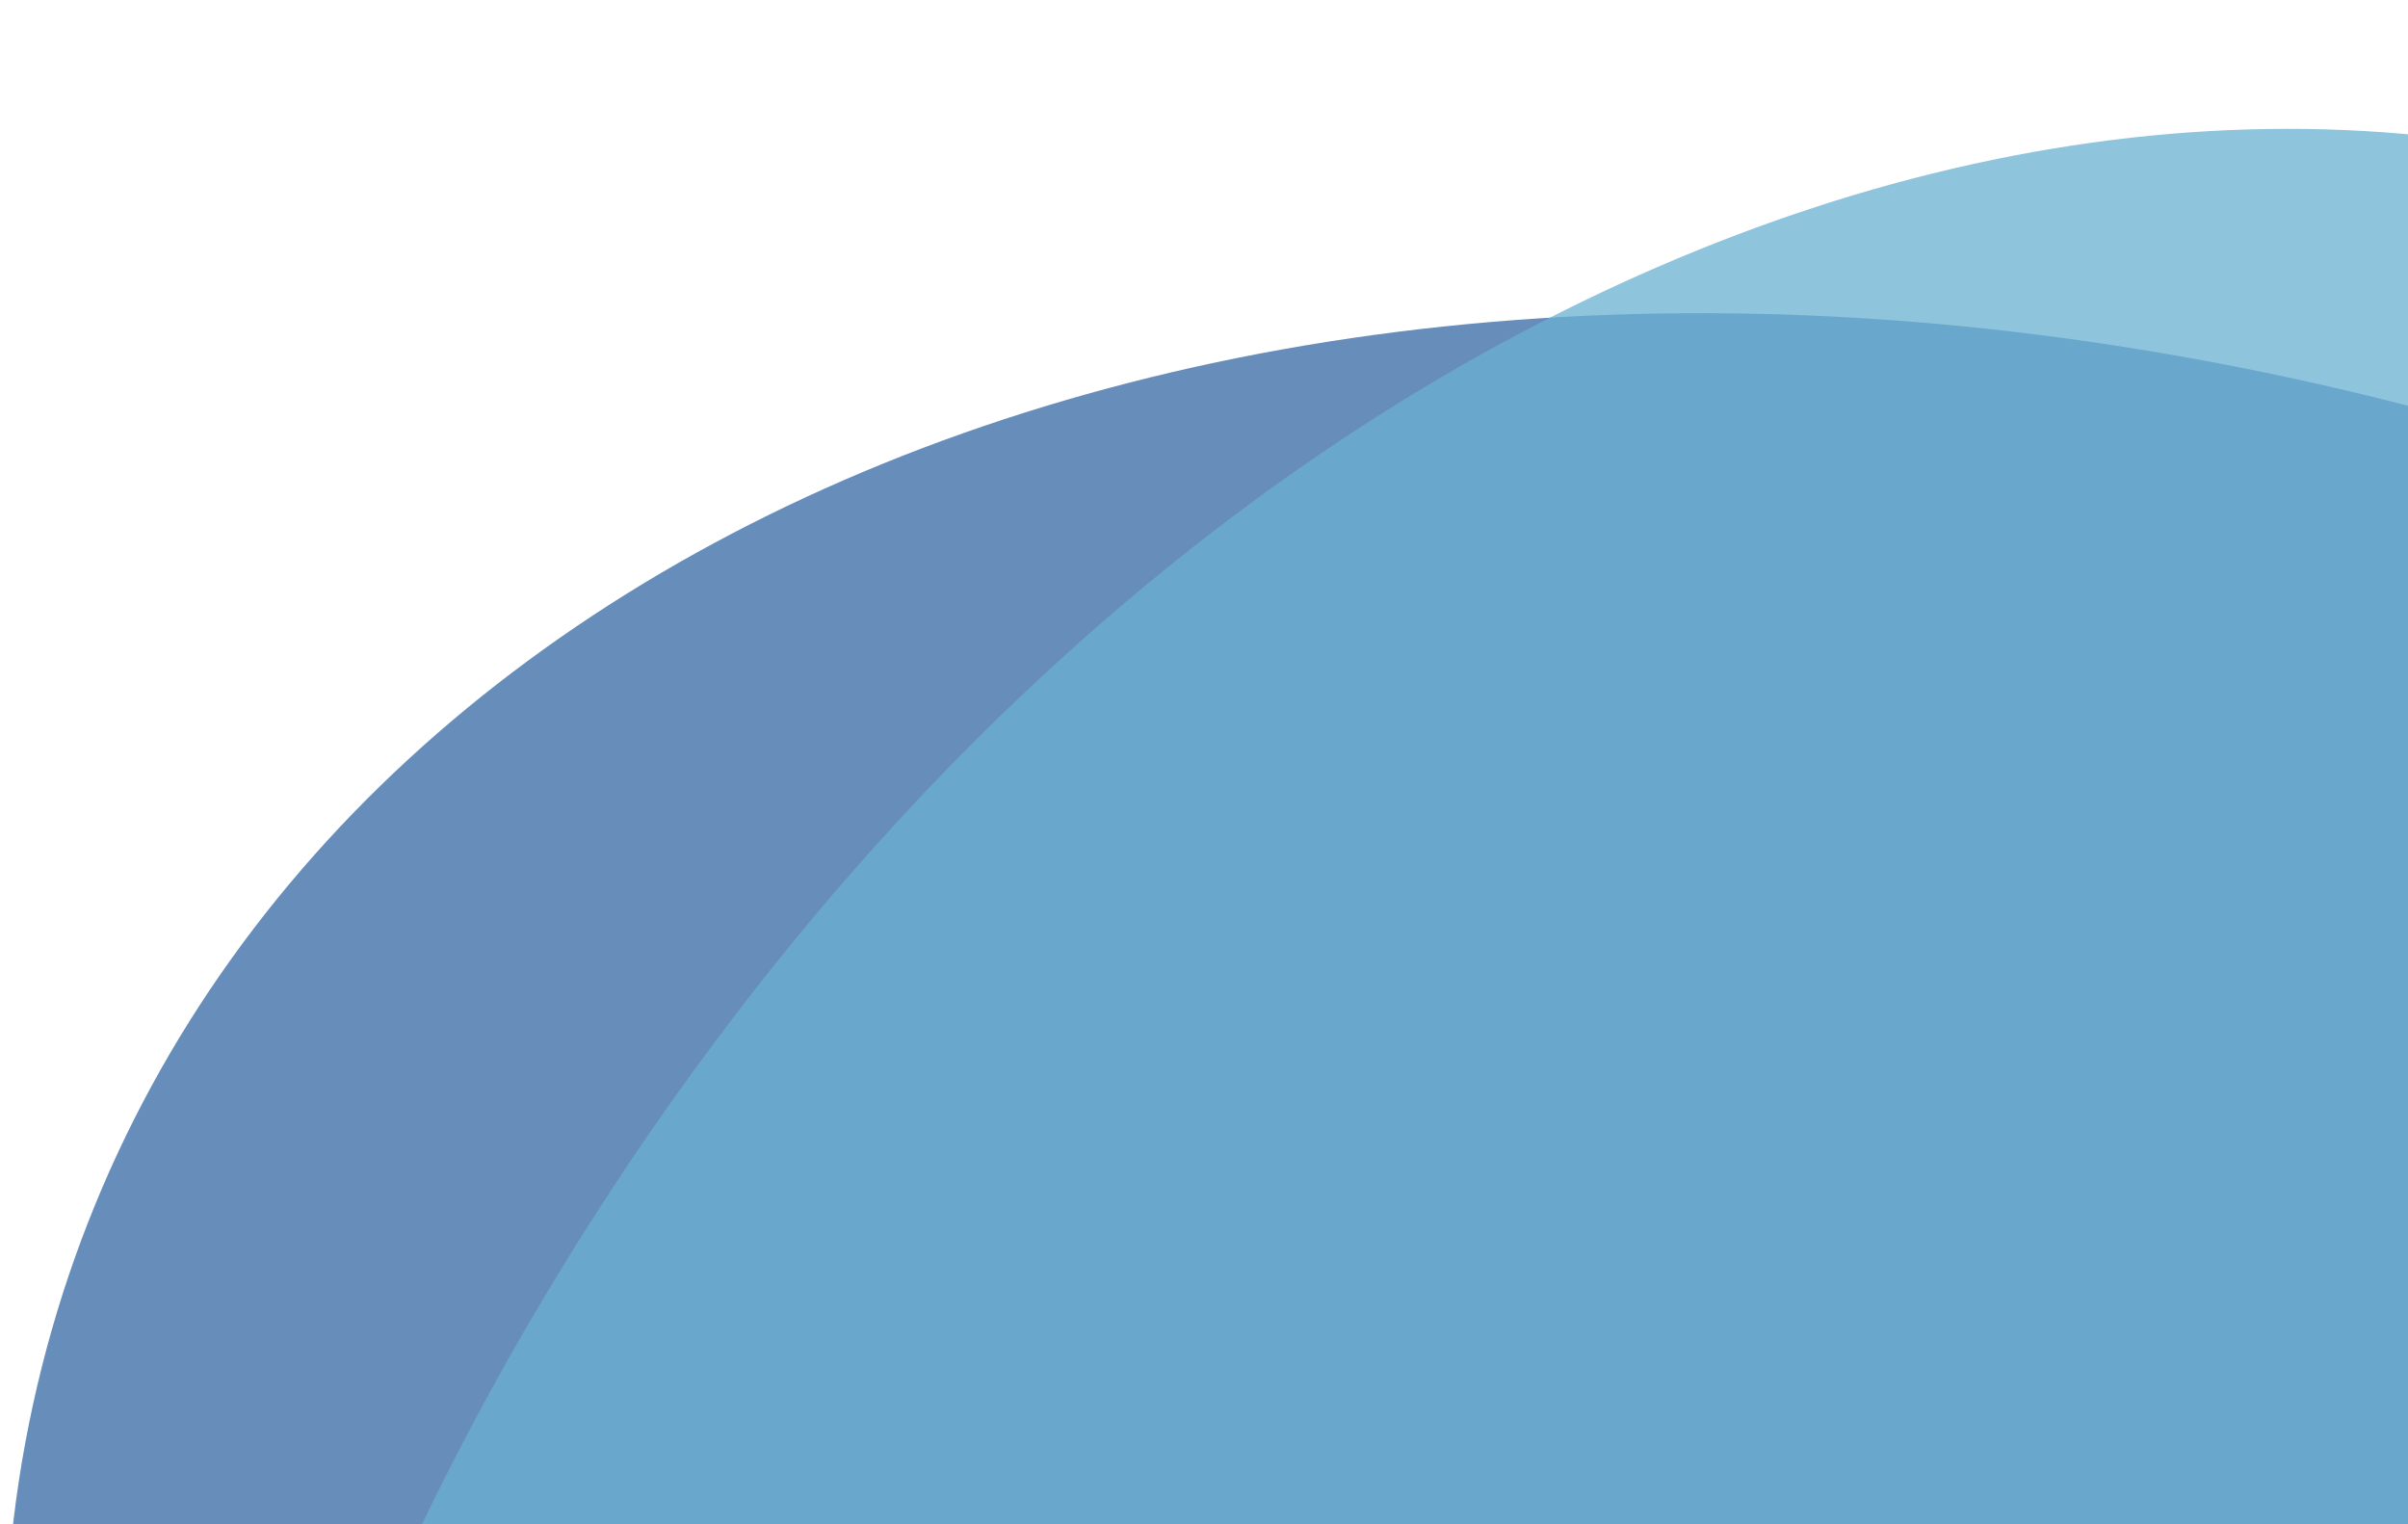
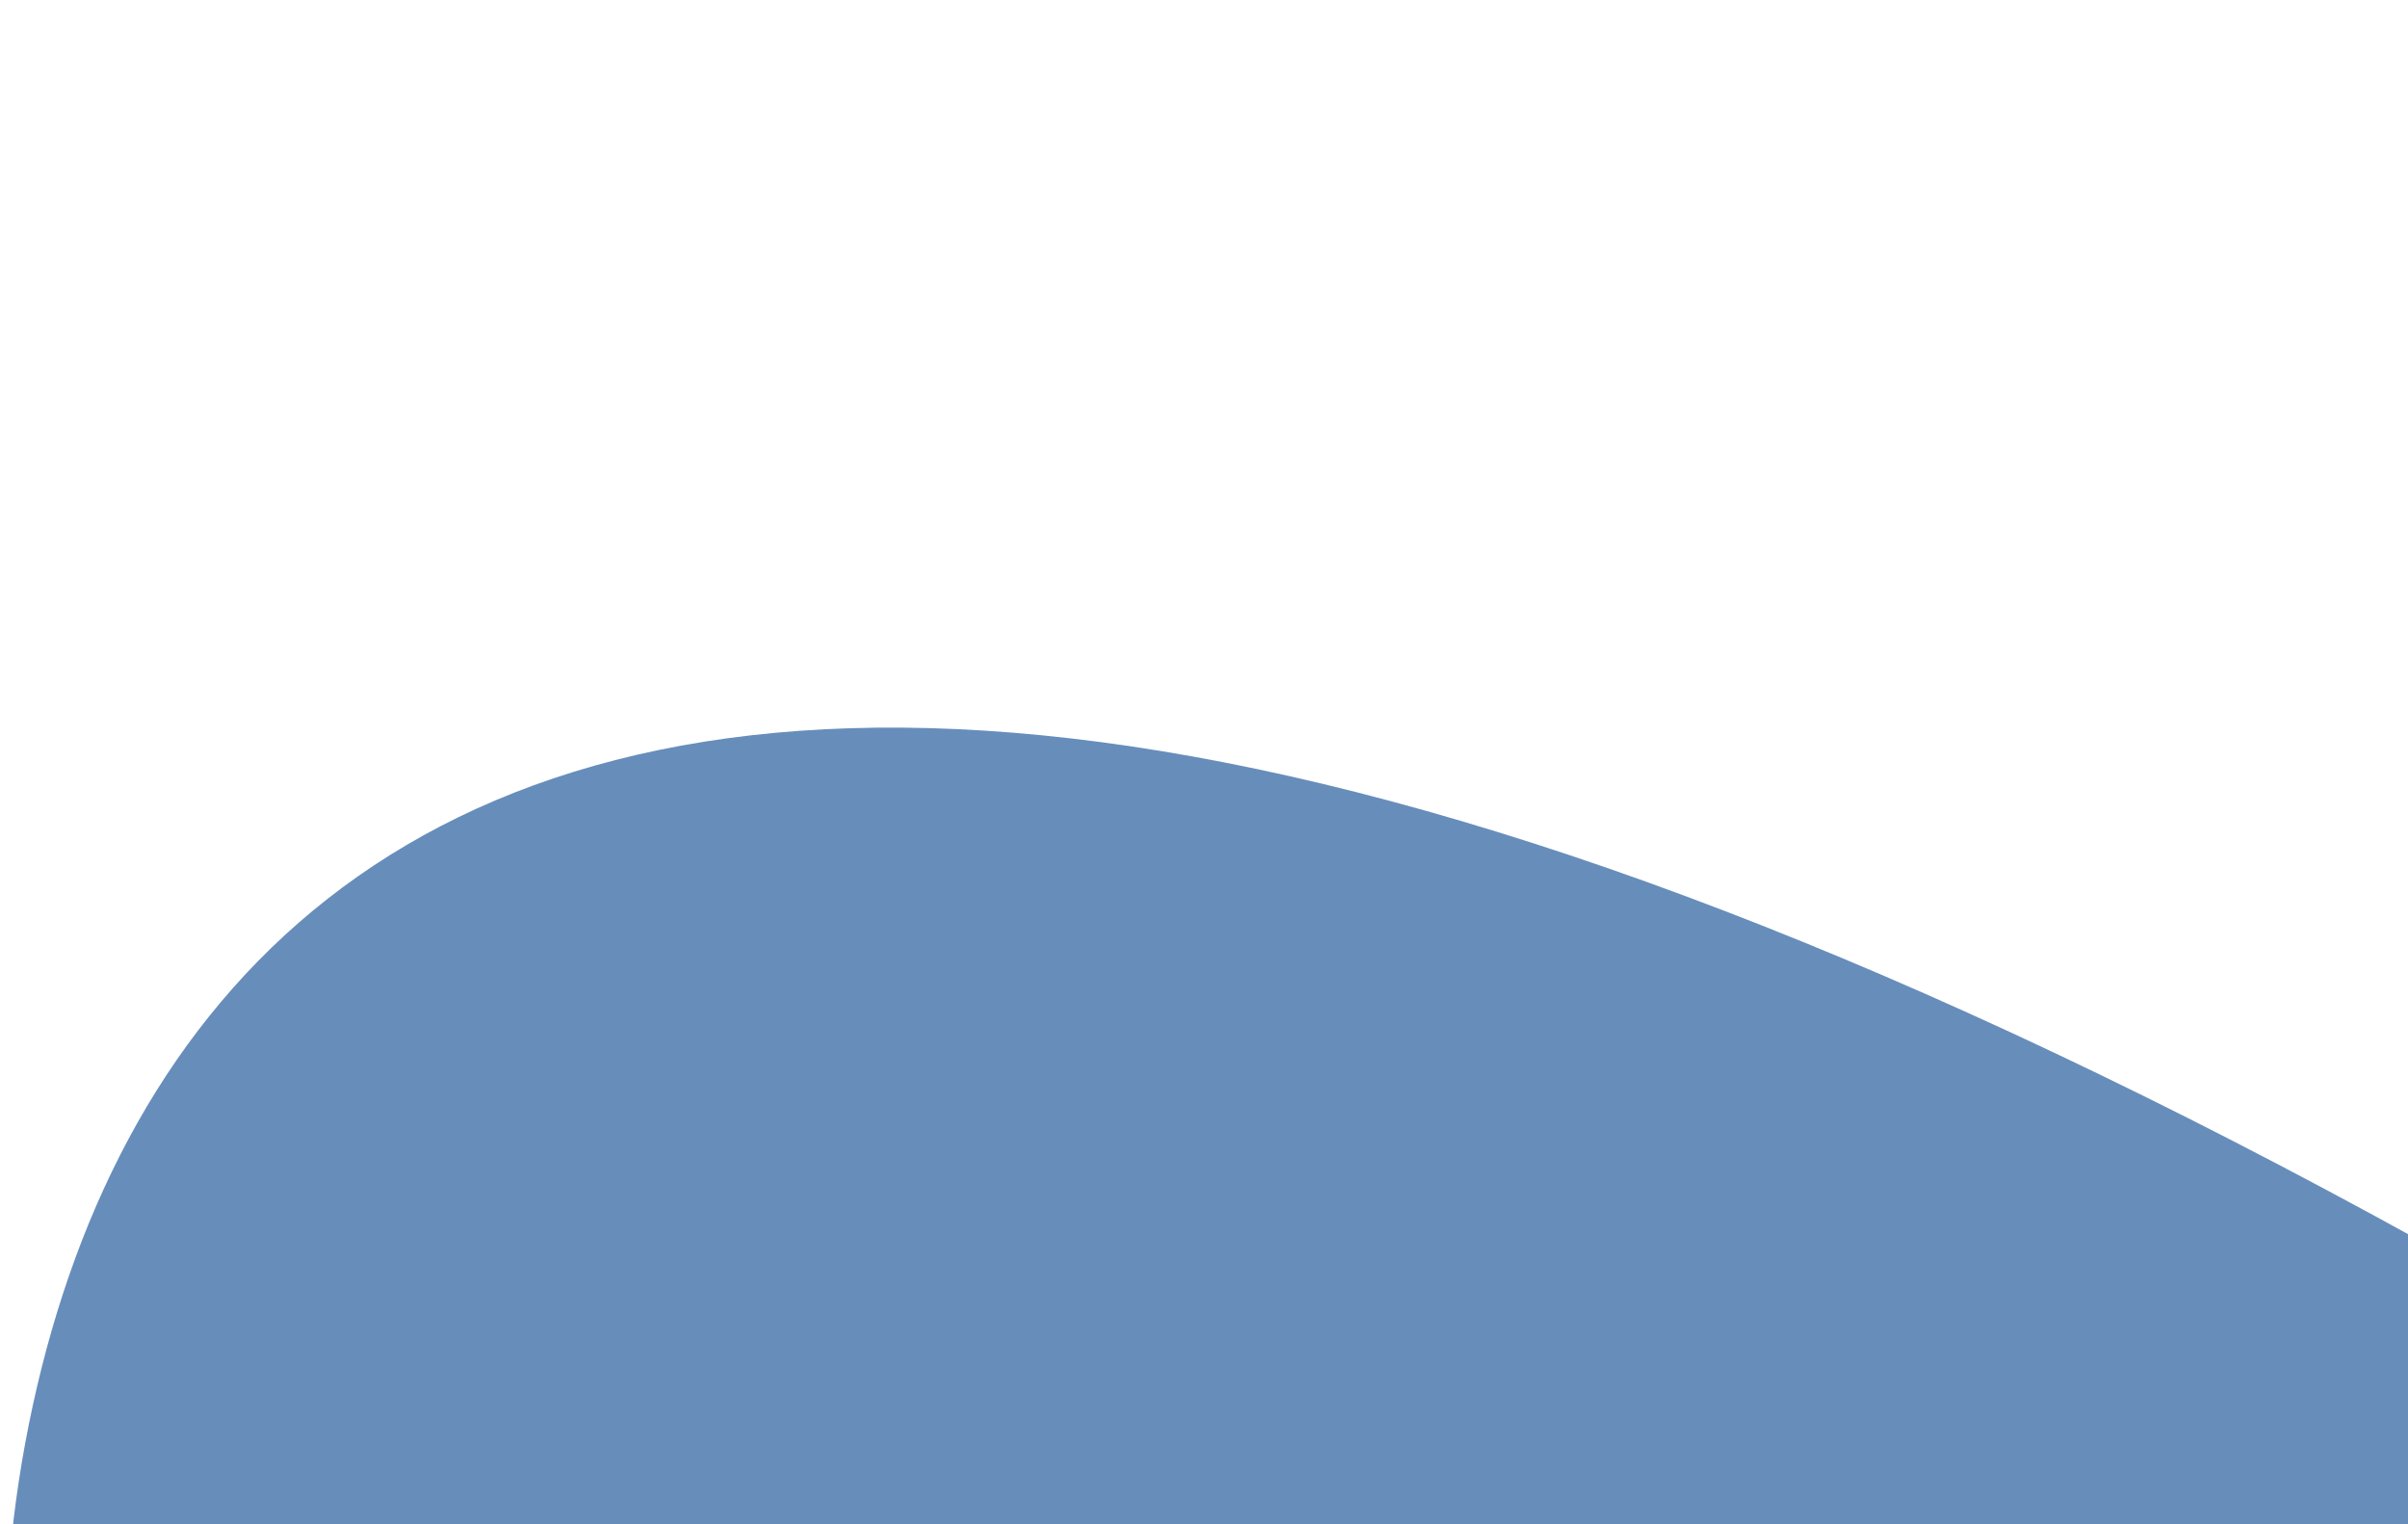
<svg xmlns="http://www.w3.org/2000/svg" width="474" height="300" viewBox="0 0 474 300" fill="none">
  <g clip-path="url(#clip0_11224_61448)">
-     <path opacity="0.75" d="M6.48 276.507C-28.154 435.425 103.948 601.6 326.811 650.17C549.673 698.739 742.938 604.989 777.572 446.071C812.205 287.153 675.093 123.247 452.23 74.678C229.368 26.108 41.114 117.59 6.48 276.507Z" fill="#3467A4" />
-     <path opacity="0.75" d="M150.163 724.6C286.57 813.185 488.719 748.369 612.948 557.074C737.177 365.779 717.814 151.85 581.406 63.266C444.998 -25.319 243.2 44.986 118.971 236.281C-5.258 427.576 13.755 636.016 150.163 724.6Z" fill="#69B0D1" />
+     <path opacity="0.75" d="M6.48 276.507C-28.154 435.425 103.948 601.6 326.811 650.17C549.673 698.739 742.938 604.989 777.572 446.071C229.368 26.108 41.114 117.59 6.48 276.507Z" fill="#3467A4" />
  </g>
  <defs>
    <clipPath id="clip0_11224_61448">
      <rect width="697" height="699" fill="white" />
    </clipPath>
  </defs>
</svg>